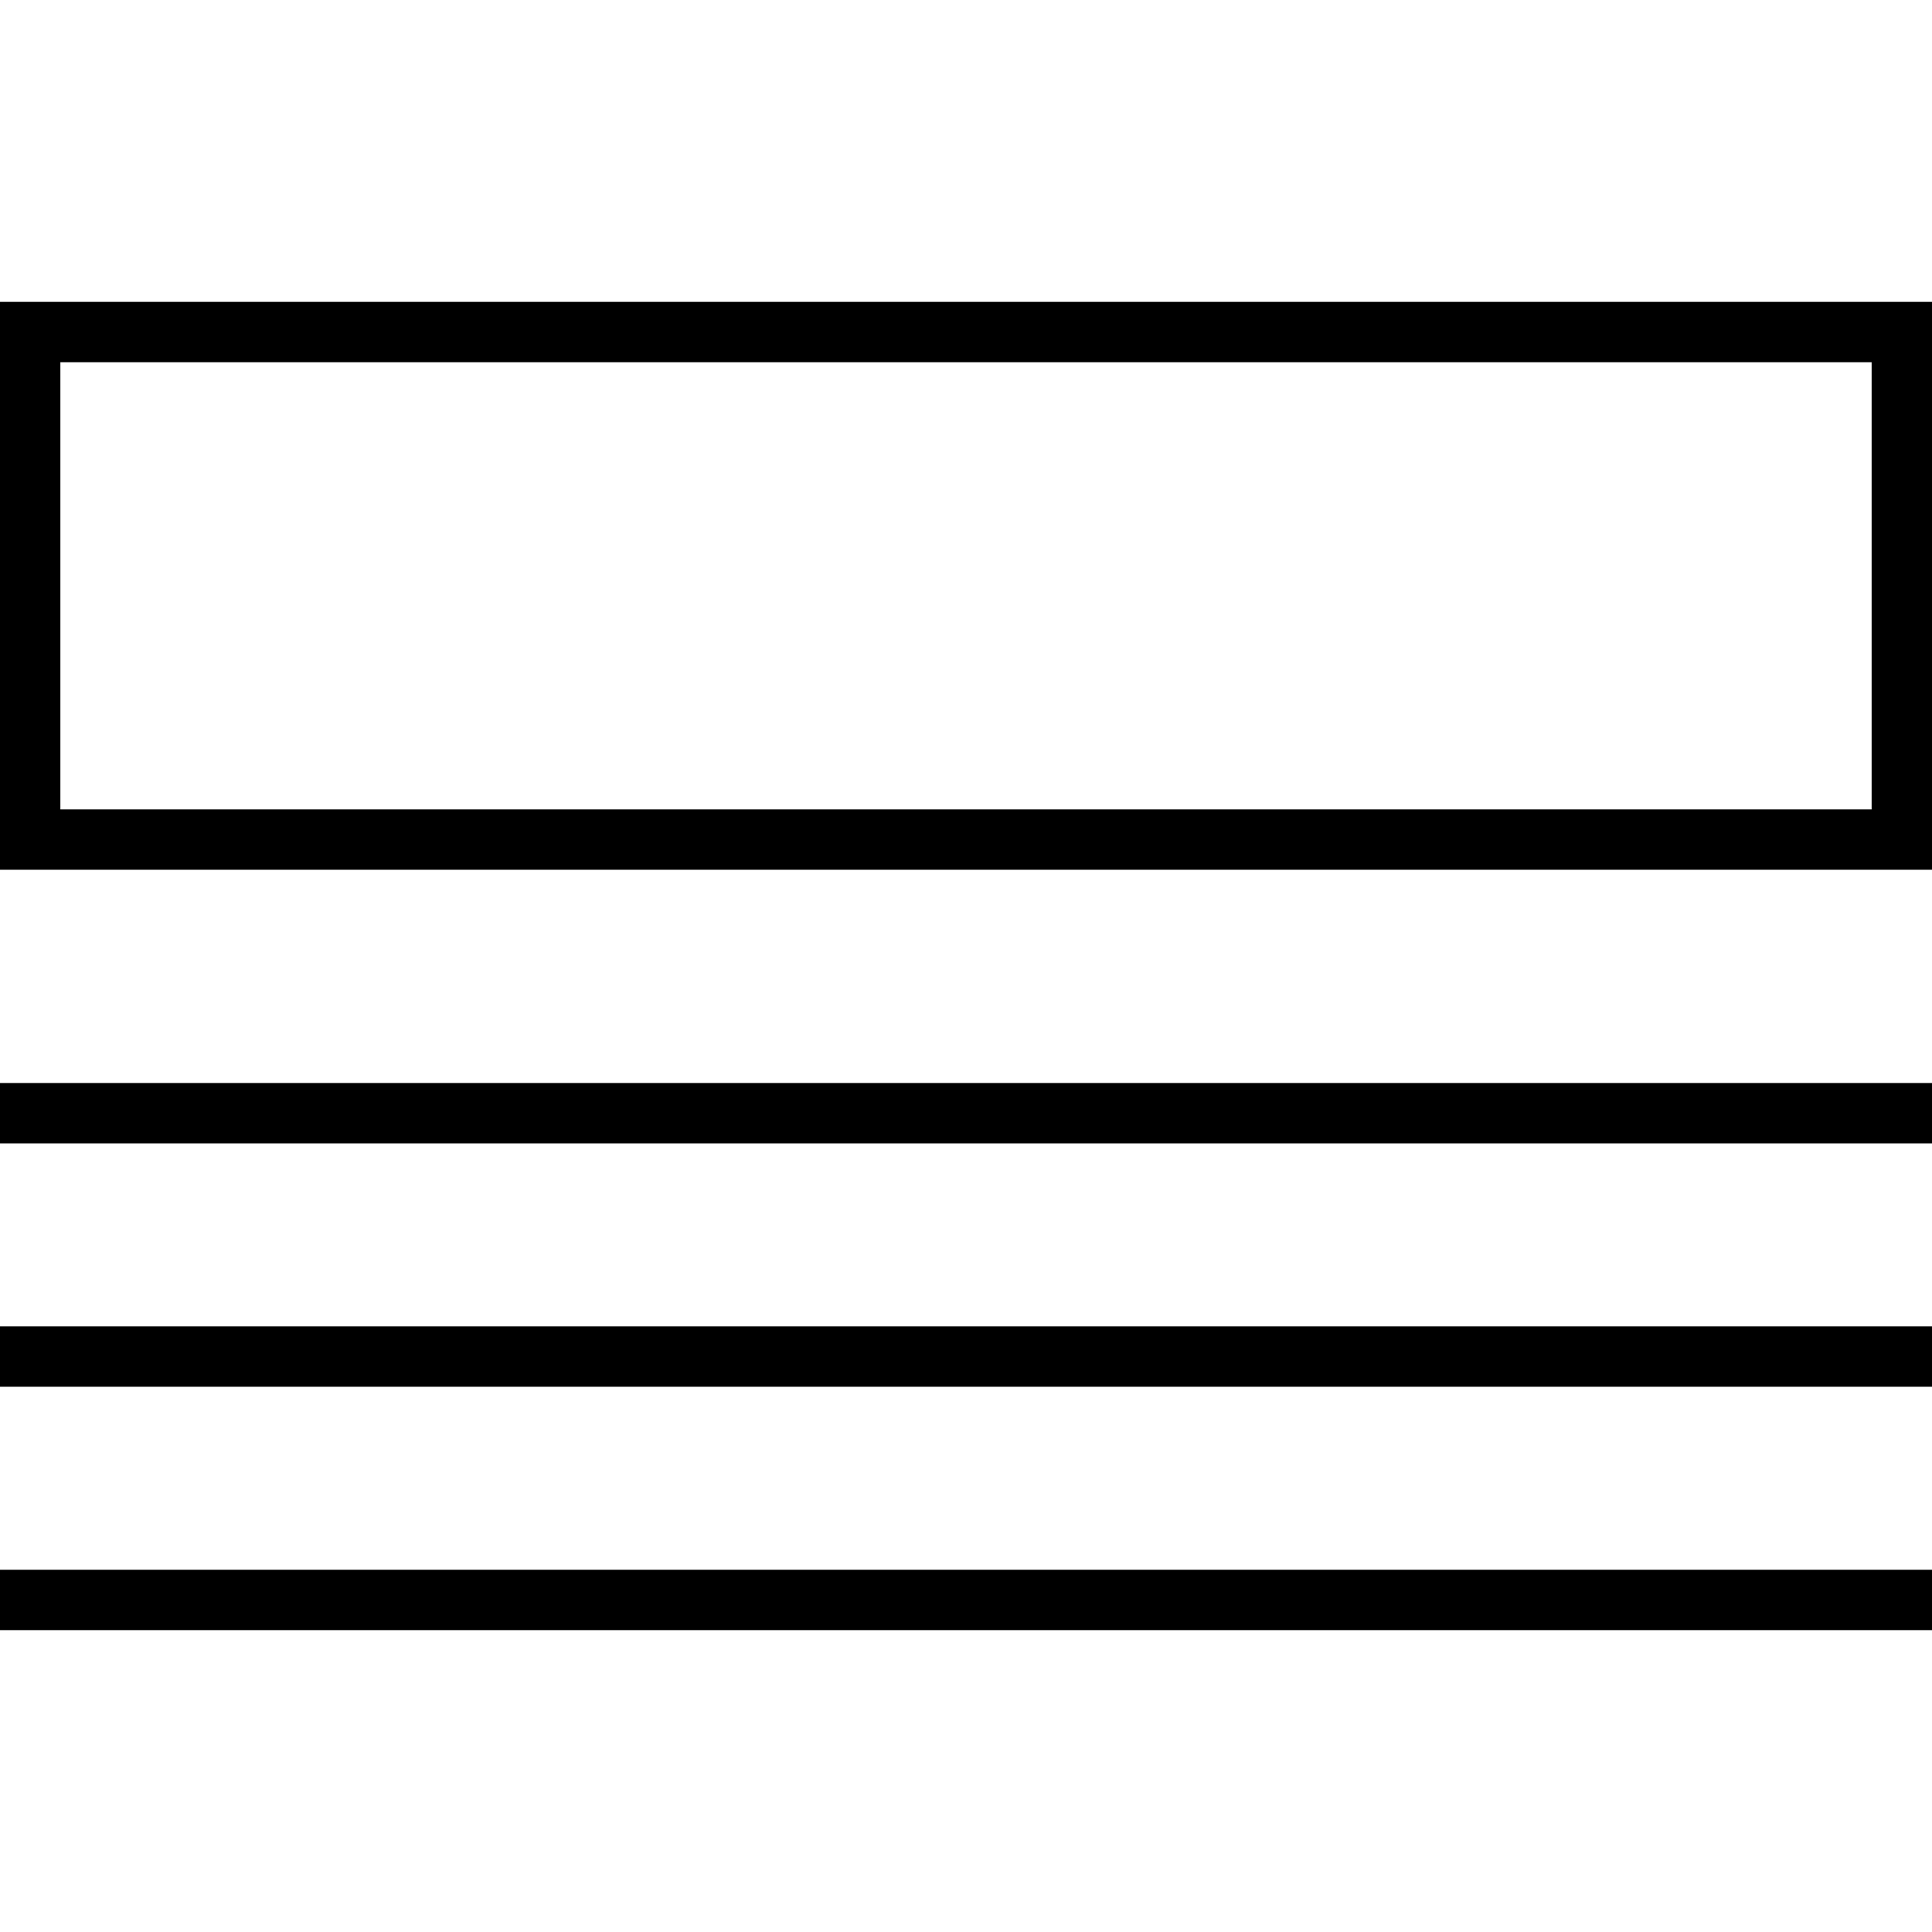
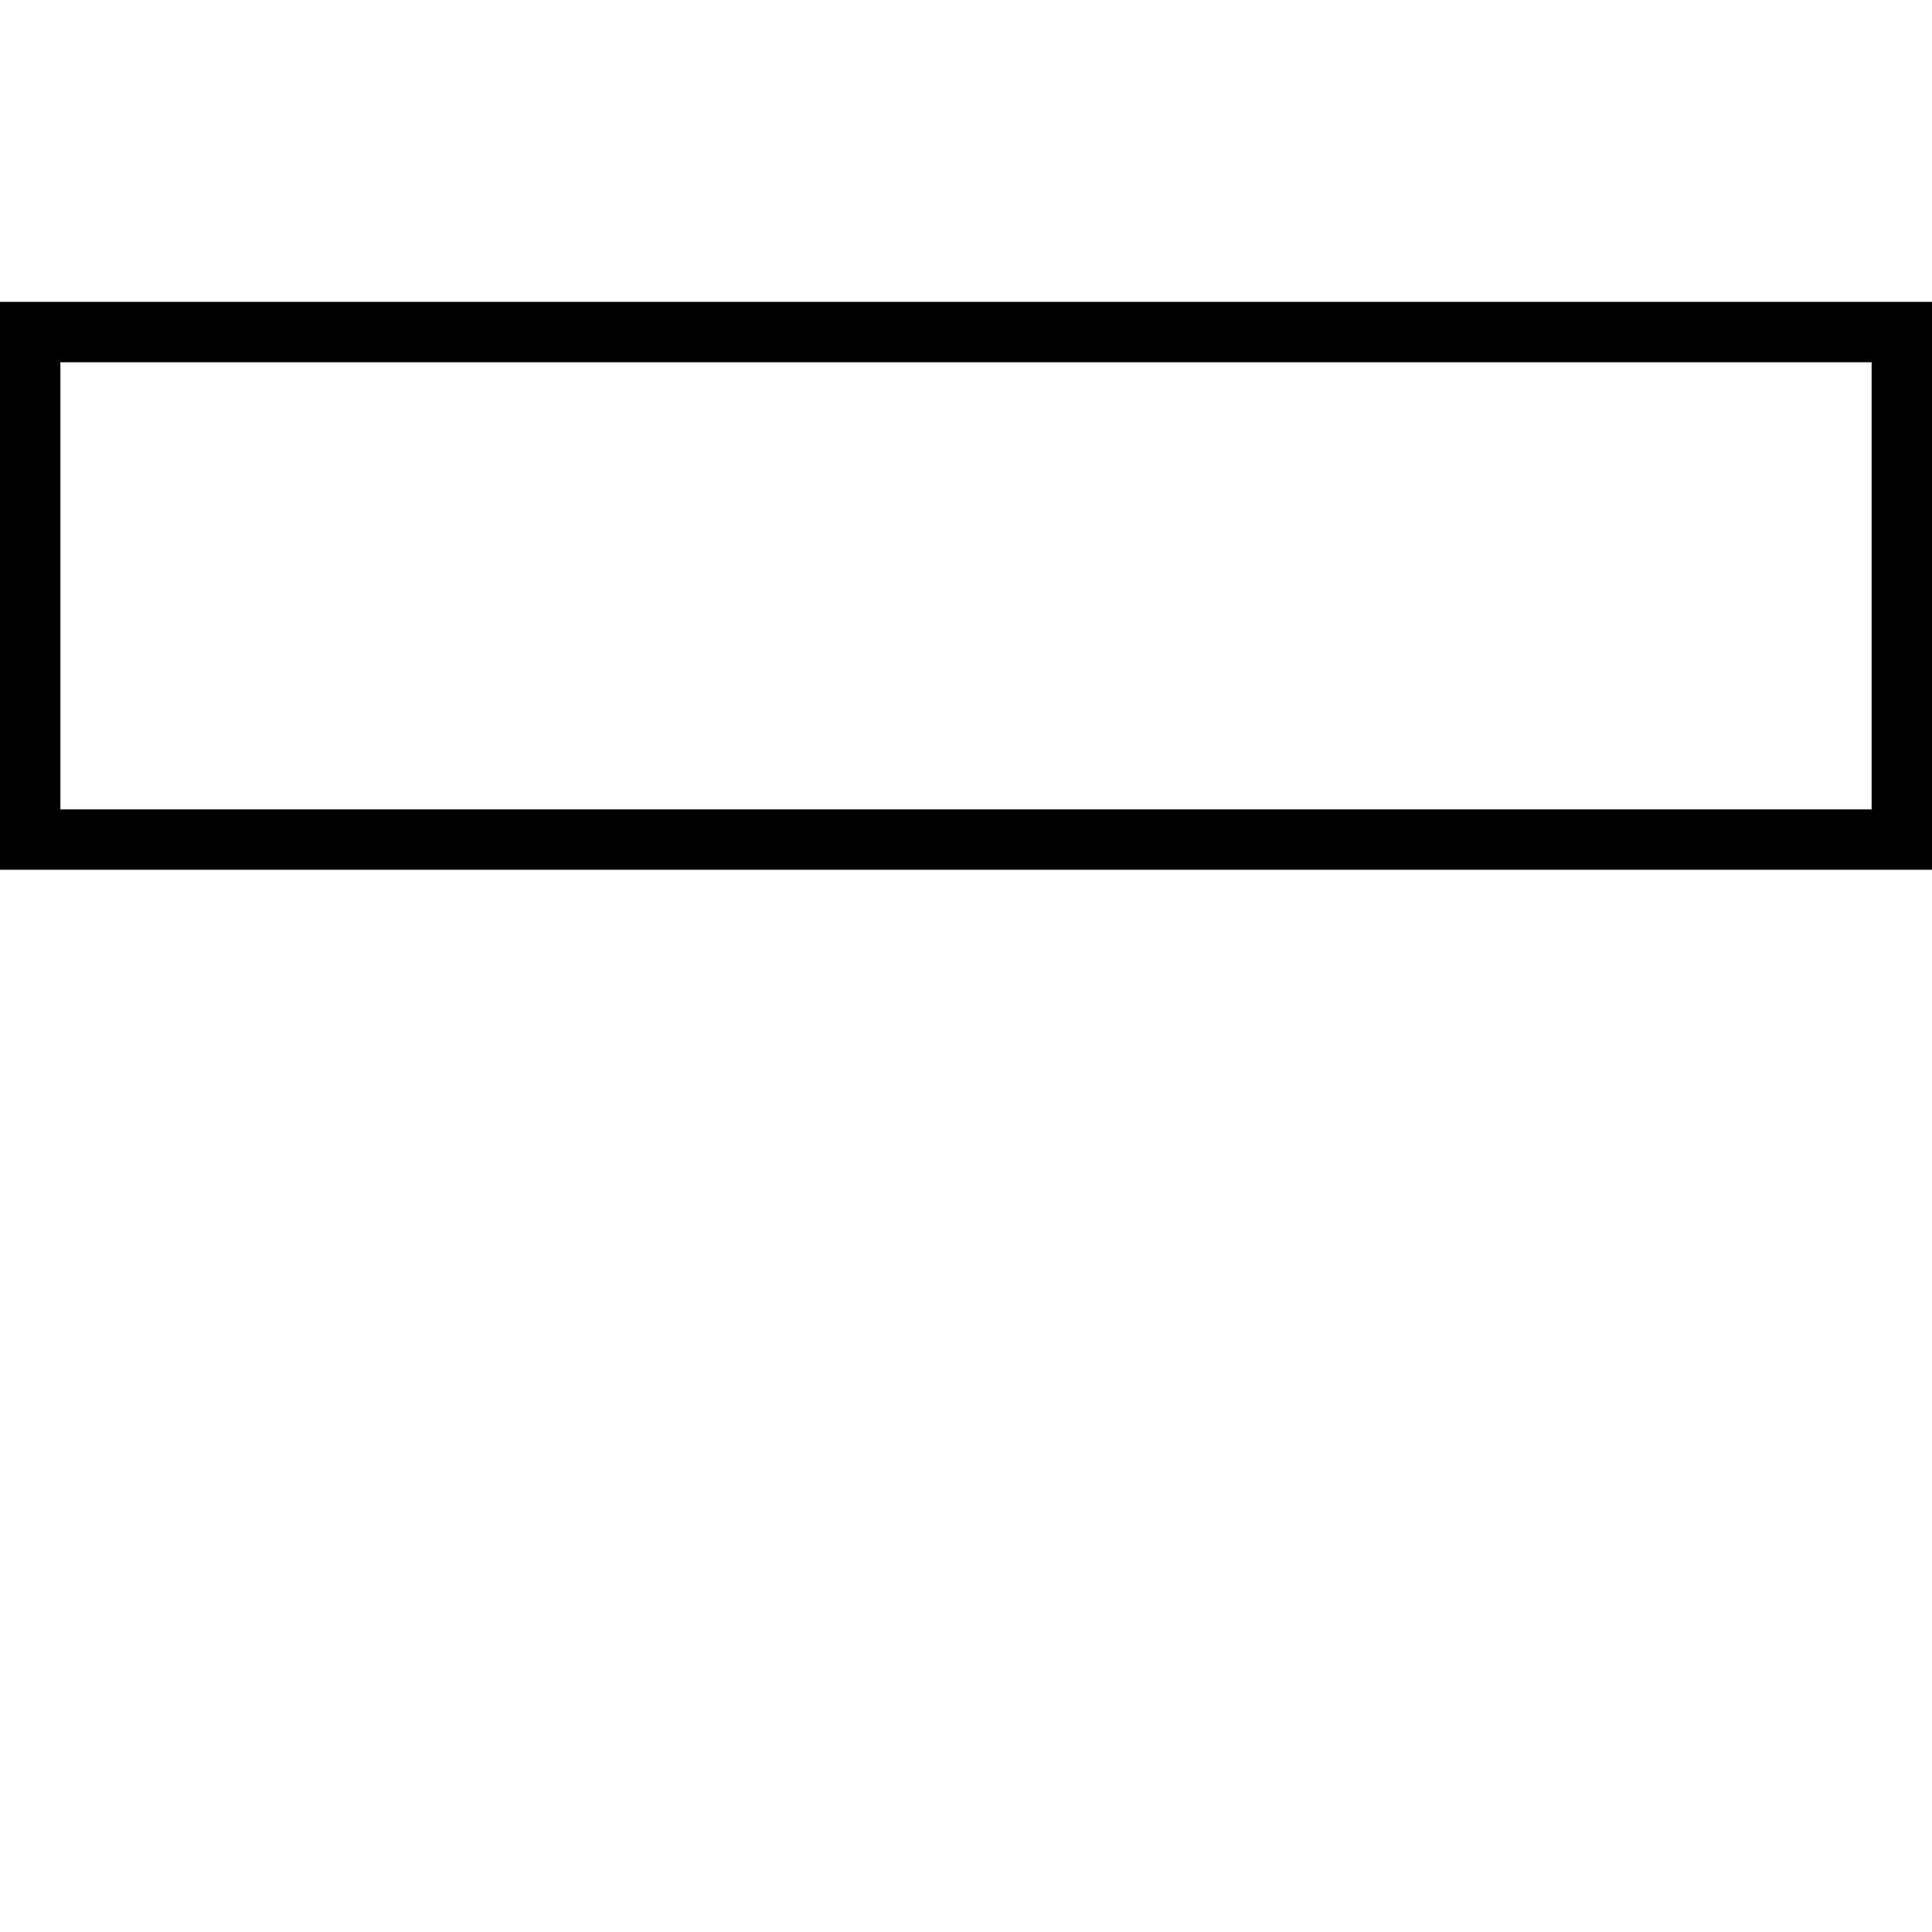
<svg xmlns="http://www.w3.org/2000/svg" fill="#000000" version="1.1" id="Layer_1" viewBox="0 0 512 512" xml:space="preserve">
  <g>
    <g>
-       <path d="M0,80v150.496h512V80H0z M496,214.496H16V96h480V214.496z" />
+       <path d="M0,80v150.496h512V80H0M496,214.496H16V96h480V214.496z" />
    </g>
  </g>
  <g>
    <g>
-       <rect y="287.008" width="512" height="16" />
-     </g>
+       </g>
  </g>
  <g>
    <g>
-       <rect y="351.504" width="512" height="16" />
-     </g>
+       </g>
  </g>
  <g>
    <g>
-       <rect y="416" width="512" height="16" />
-     </g>
+       </g>
  </g>
</svg>